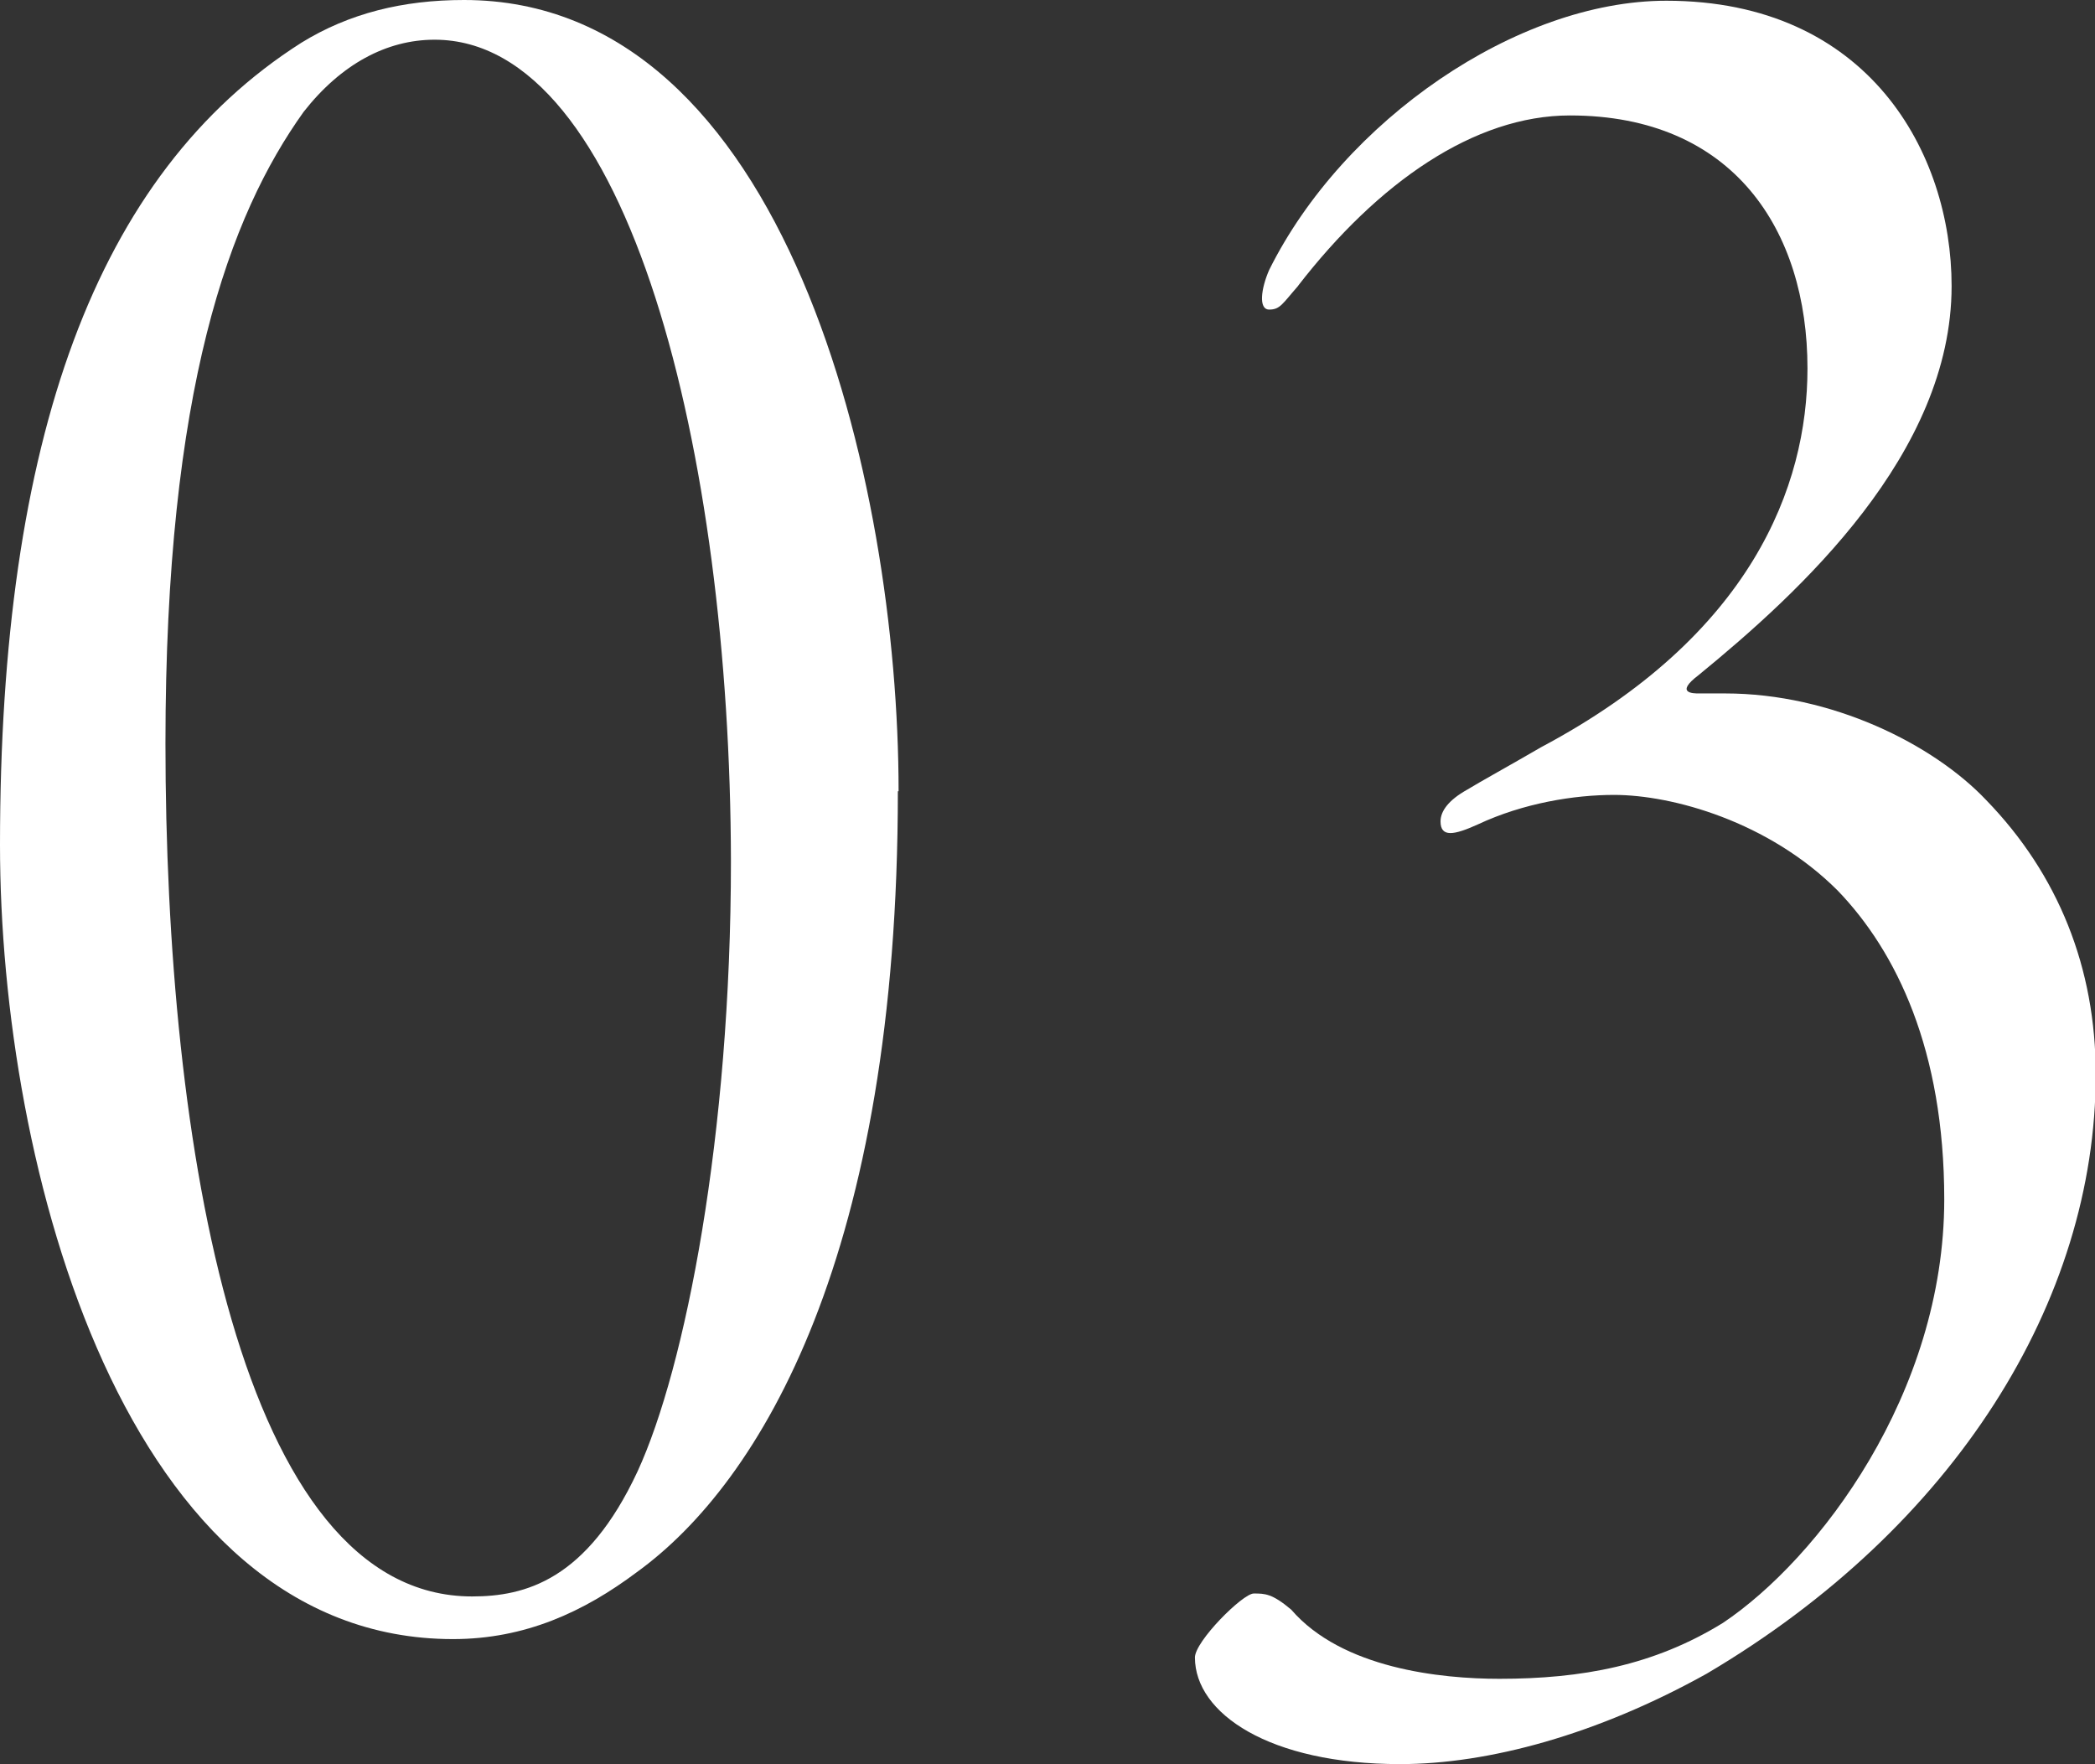
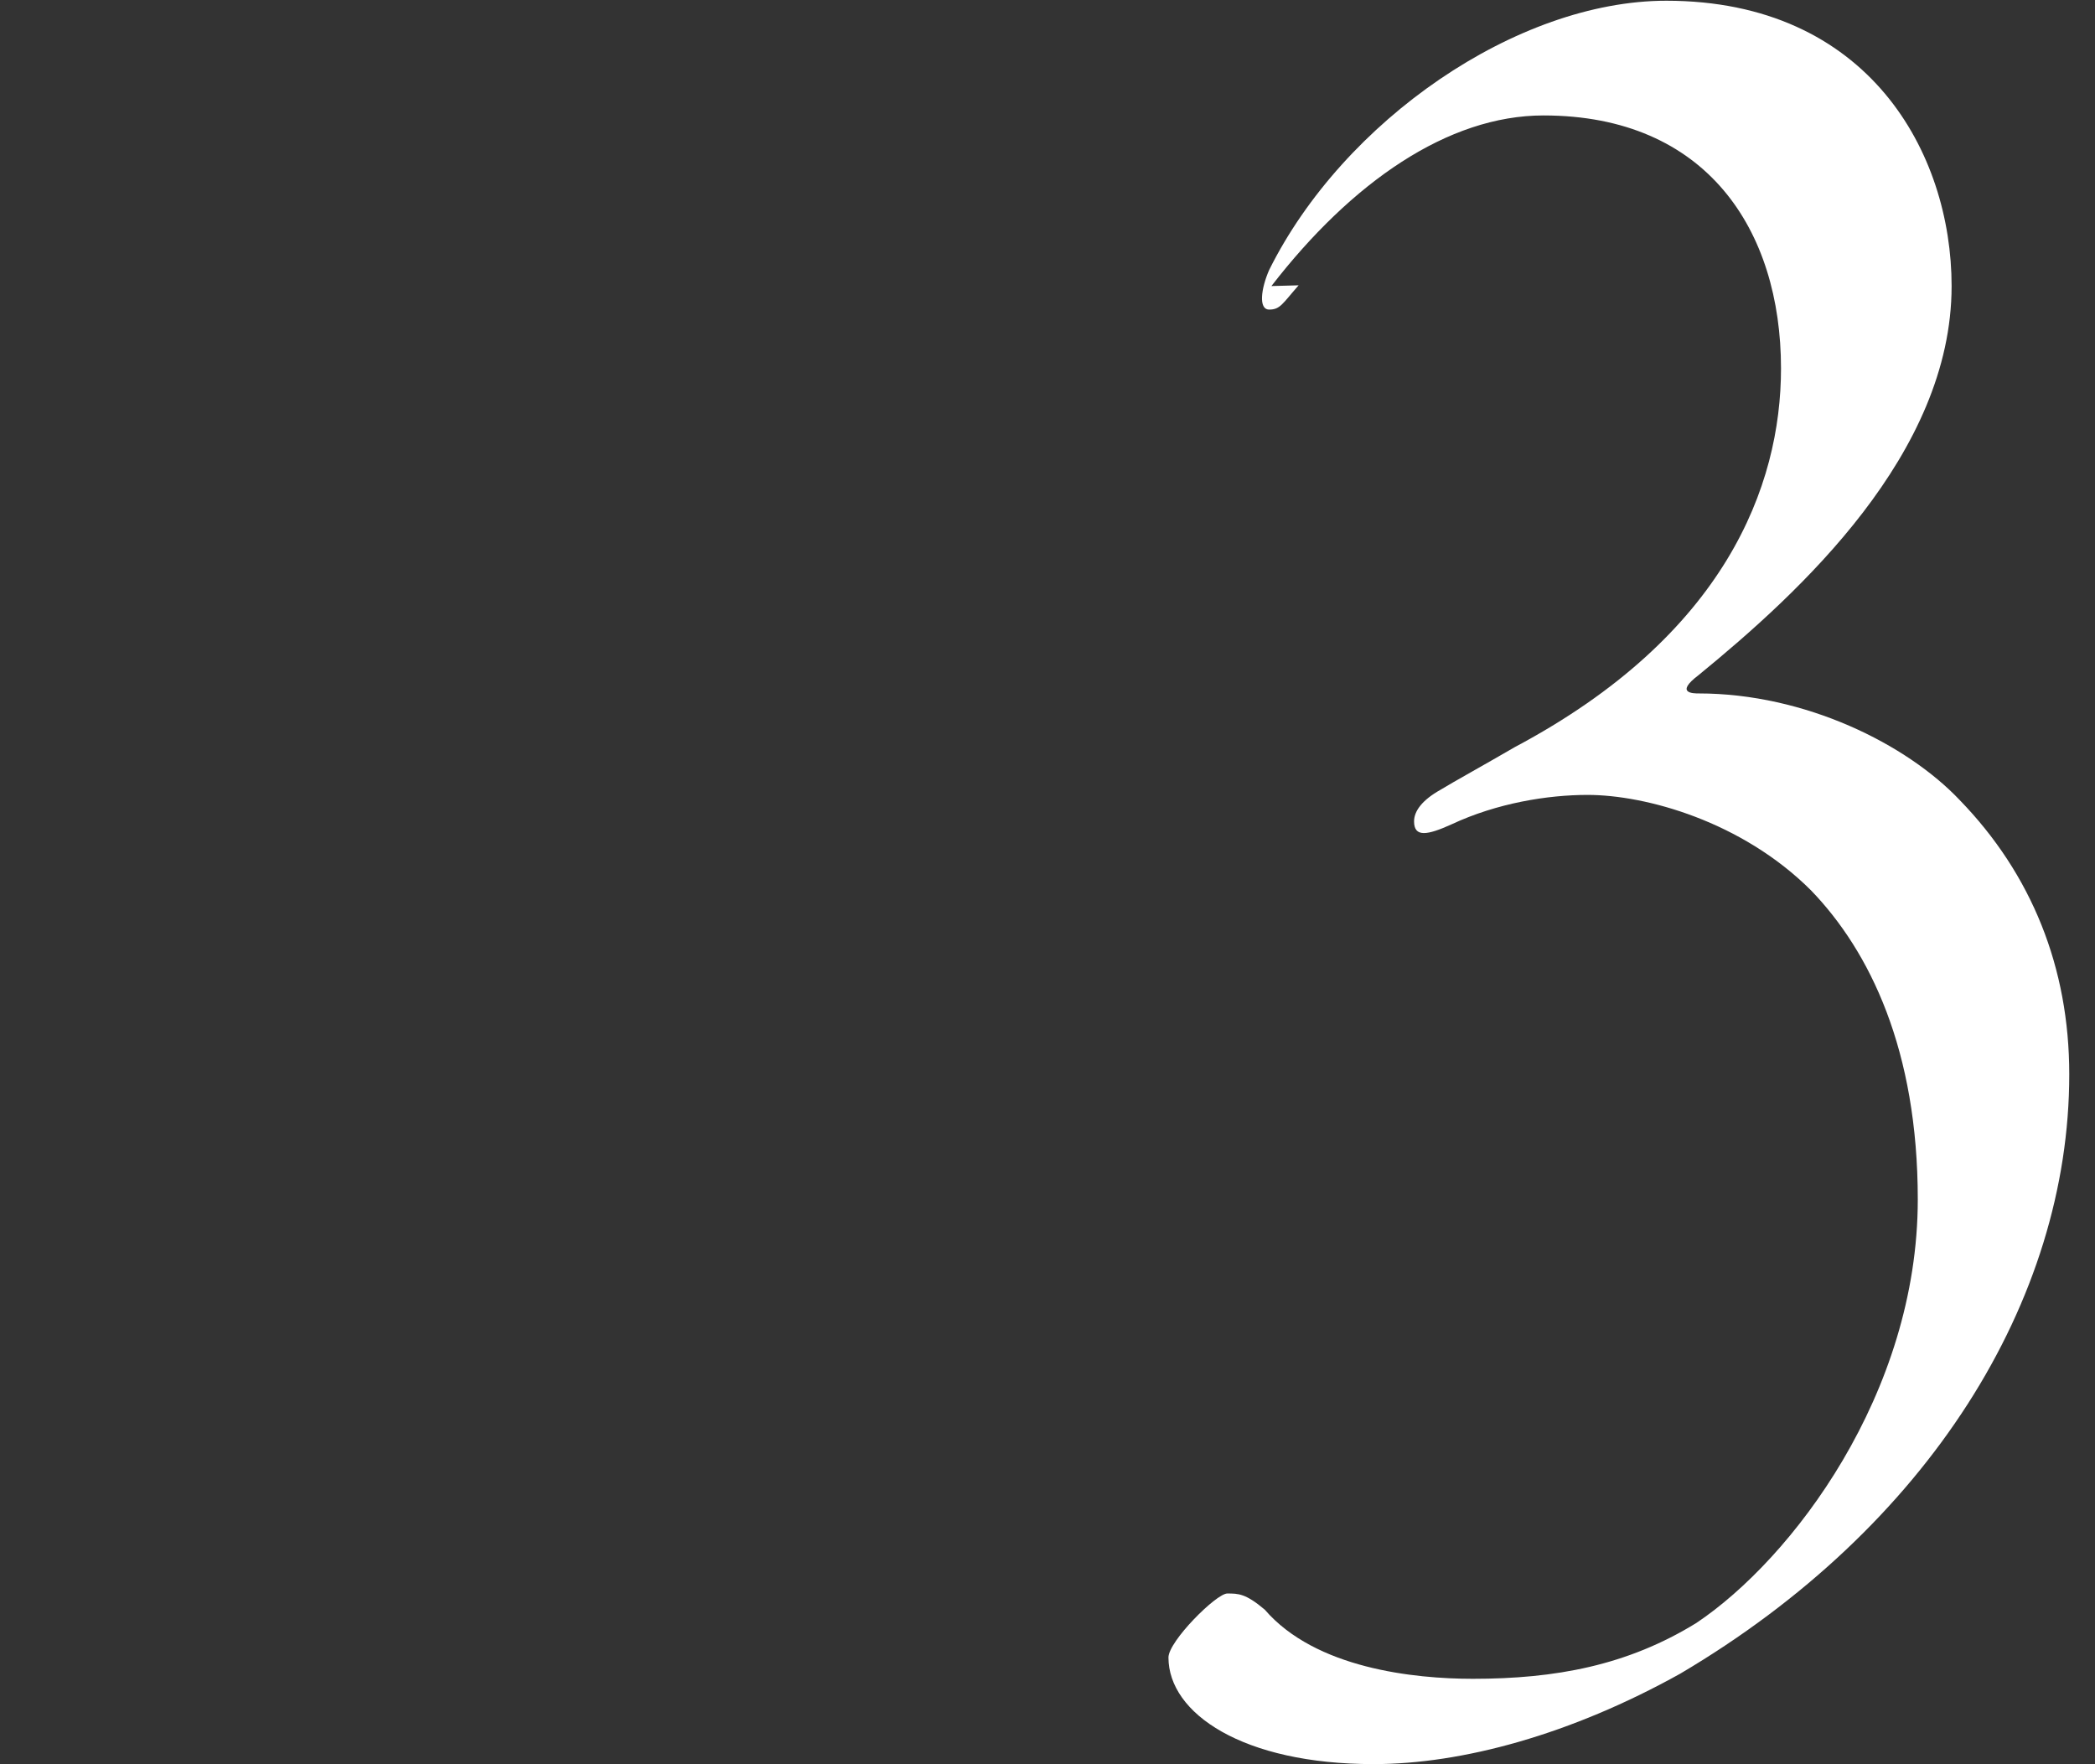
<svg xmlns="http://www.w3.org/2000/svg" id="_レイヤー_2" viewBox="0 0 28.49 23.99">
  <rect x="0" y="0" width="28.49" height="23.99" fill="#333333" stroke="none" />
  <defs>
    <style>.cls-1{fill:none;}.cls-2{fill:#fff;}</style>
  </defs>
  <g id="design">
-     <path class="cls-2" d="M12.21,10.76c0,6.27-1.85,9.39-3.55,10.62-.72.54-1.52.91-2.5.91C1.7,22.29,0,15.87,0,11.49,0,5.98,1.3,2.36,4.1.58c.65-.4,1.38-.58,2.21-.58,4.39,0,5.91,6.56,5.91,10.76ZM4.13,1.52c-1.01,1.41-1.88,3.77-1.88,8.59,0,5.44,1.01,11.6,4.17,11.6.72,0,1.56-.22,2.25-1.7.65-1.41,1.27-4.57,1.27-8.3C9.93,6.16,8.55.54,5.91.54c-.65,0-1.27.33-1.78.98Z" />
-     <path class="cls-2" d="M17.66,3.88c-.22.25-.25.33-.4.33s-.11-.29,0-.54c1.01-2.03,3.37-3.66,5.4-3.66,2.75,0,3.88,2.07,3.88,3.88,0,2.28-2.07,4.17-3.44,5.29-.33.25-.07.25,0,.25h.36c1.45,0,2.83.69,3.55,1.45.98,1.01,1.49,2.28,1.49,3.73,0,3.08-1.92,6.16-5.29,8.15-1.49.83-2.97,1.23-4.17,1.23-1.78,0-2.79-.69-2.79-1.45,0-.22.65-.87.8-.87s.25,0,.51.22c.69.8,2.03.94,2.83.94,1.12,0,2.1-.18,3.04-.76,1.3-.87,3.01-3.12,3.01-5.76,0-2.03-.65-3.37-1.45-4.2-.94-.94-2.25-1.3-3.04-1.3-.54,0-1.23.11-1.85.4-.33.15-.51.18-.51-.04,0-.14.11-.29.36-.43.18-.11.58-.33,1.01-.58,2.86-1.52,3.62-3.55,3.62-5.15,0-1.88-1.01-3.44-3.23-3.44-1.3,0-2.61.91-3.7,2.32Z" />
-     <rect class="cls-1" y="8.63" width="28.38" height="6.37" />
+     <path class="cls-2" d="M17.66,3.88c-.22.25-.25.33-.4.33s-.11-.29,0-.54c1.01-2.03,3.37-3.66,5.4-3.66,2.75,0,3.88,2.07,3.88,3.88,0,2.28-2.07,4.17-3.44,5.29-.33.25-.07.25,0,.25c1.45,0,2.83.69,3.55,1.45.98,1.01,1.49,2.28,1.49,3.73,0,3.08-1.92,6.16-5.29,8.15-1.49.83-2.97,1.23-4.17,1.23-1.78,0-2.79-.69-2.79-1.45,0-.22.65-.87.8-.87s.25,0,.51.22c.69.8,2.03.94,2.83.94,1.12,0,2.1-.18,3.04-.76,1.3-.87,3.01-3.12,3.01-5.76,0-2.03-.65-3.37-1.45-4.2-.94-.94-2.25-1.3-3.04-1.3-.54,0-1.23.11-1.85.4-.33.15-.51.18-.51-.04,0-.14.11-.29.36-.43.18-.11.58-.33,1.01-.58,2.86-1.52,3.62-3.55,3.62-5.15,0-1.88-1.01-3.44-3.23-3.44-1.3,0-2.61.91-3.7,2.32Z" />
  </g>
</svg>